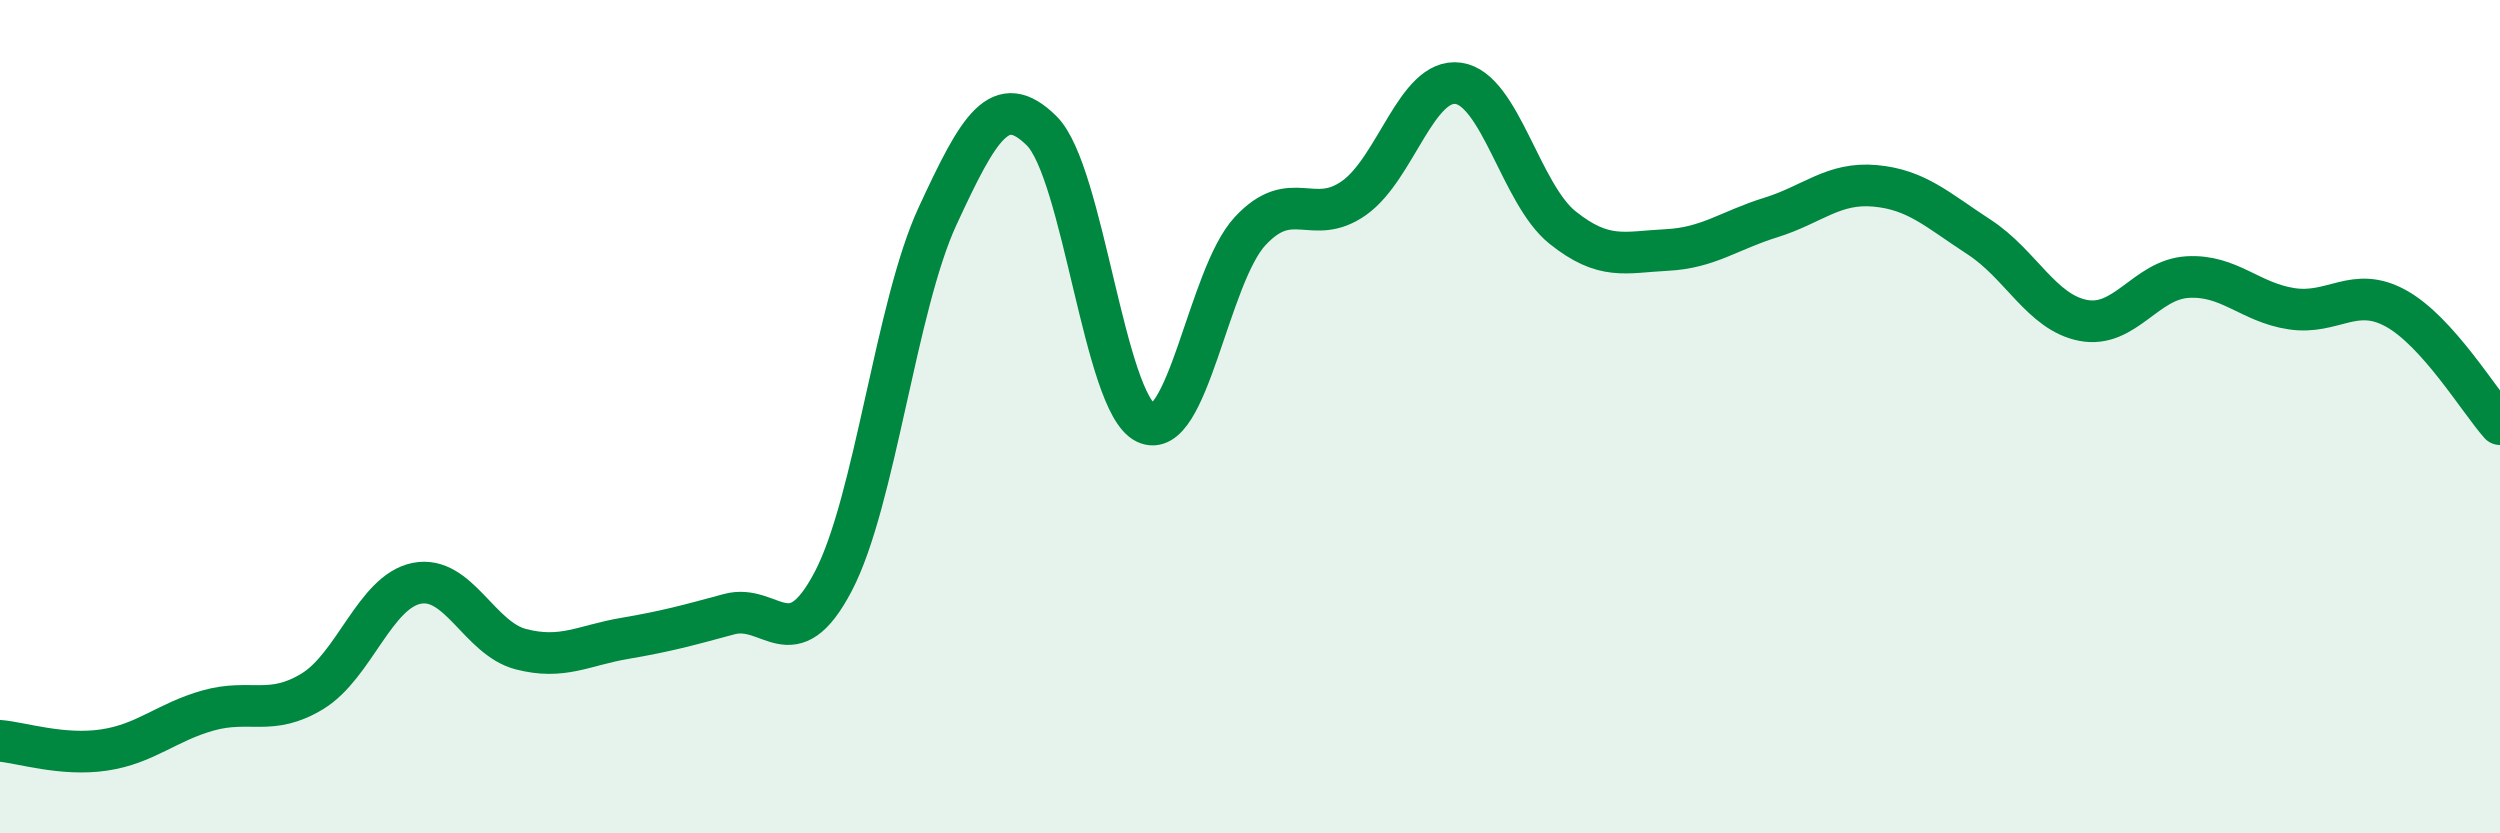
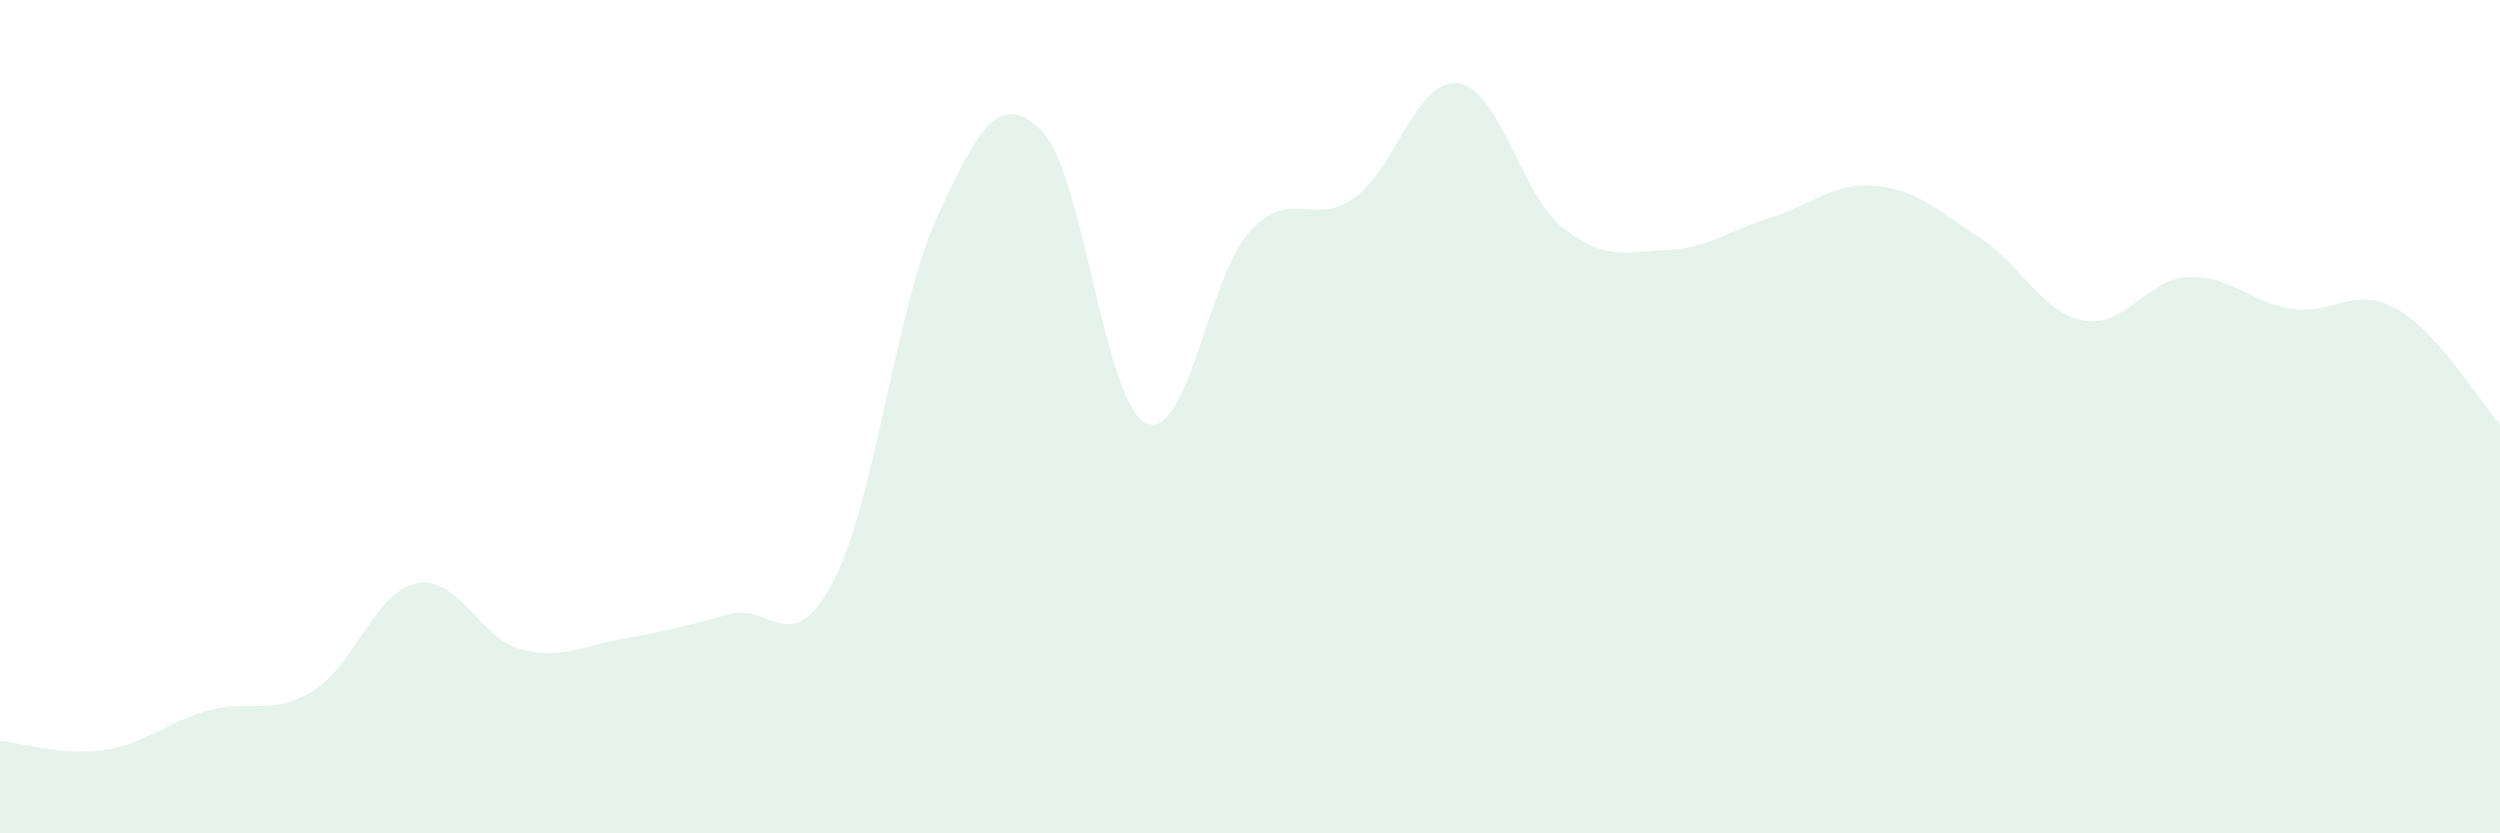
<svg xmlns="http://www.w3.org/2000/svg" width="60" height="20" viewBox="0 0 60 20">
  <path d="M 0,17.78 C 0.5,17.82 1.5,18.15 2.5,18 C 3.5,17.85 4,17.33 5,17.05 C 6,16.77 6.5,17.2 7.5,16.59 C 8.5,15.98 9,14.2 10,14 C 11,13.8 11.5,15.32 12.5,15.58 C 13.5,15.84 14,15.49 15,15.32 C 16,15.15 16.5,15.01 17.5,14.74 C 18.5,14.47 19,15.86 20,13.95 C 21,12.04 21.5,7.35 22.5,5.19 C 23.5,3.03 24,2.15 25,3.14 C 26,4.13 26.5,9.67 27.5,10.15 C 28.5,10.63 29,6.63 30,5.55 C 31,4.47 31.5,5.46 32.5,4.75 C 33.5,4.04 34,1.86 35,2 C 36,2.14 36.5,4.66 37.5,5.46 C 38.5,6.26 39,6.05 40,6 C 41,5.95 41.5,5.53 42.5,5.22 C 43.5,4.91 44,4.37 45,4.46 C 46,4.55 46.5,5.04 47.5,5.69 C 48.5,6.34 49,7.5 50,7.69 C 51,7.88 51.5,6.71 52.5,6.65 C 53.5,6.59 54,7.26 55,7.41 C 56,7.56 56.5,6.85 57.5,7.4 C 58.5,7.95 59.5,9.62 60,10.18L60 20L0 20Z" fill="#008740" opacity="0.1" stroke-linecap="round" stroke-linejoin="round" />
-   <path d="M 0,17.78 C 0.5,17.82 1.5,18.15 2.5,18 C 3.5,17.85 4,17.33 5,17.05 C 6,16.77 6.5,17.2 7.5,16.59 C 8.5,15.98 9,14.2 10,14 C 11,13.8 11.5,15.32 12.5,15.58 C 13.5,15.84 14,15.49 15,15.32 C 16,15.15 16.5,15.01 17.5,14.74 C 18.5,14.47 19,15.86 20,13.95 C 21,12.04 21.5,7.35 22.5,5.19 C 23.5,3.03 24,2.15 25,3.14 C 26,4.13 26.5,9.67 27.5,10.15 C 28.5,10.63 29,6.63 30,5.55 C 31,4.47 31.5,5.46 32.5,4.75 C 33.5,4.04 34,1.86 35,2 C 36,2.14 36.5,4.66 37.5,5.46 C 38.5,6.26 39,6.05 40,6 C 41,5.95 41.5,5.53 42.5,5.22 C 43.5,4.91 44,4.37 45,4.46 C 46,4.55 46.5,5.04 47.5,5.69 C 48.5,6.34 49,7.5 50,7.69 C 51,7.88 51.5,6.71 52.5,6.65 C 53.5,6.59 54,7.26 55,7.41 C 56,7.56 56.5,6.85 57.5,7.4 C 58.5,7.95 59.5,9.62 60,10.18" stroke="#008740" stroke-width="1" fill="none" stroke-linecap="round" stroke-linejoin="round" />
</svg>